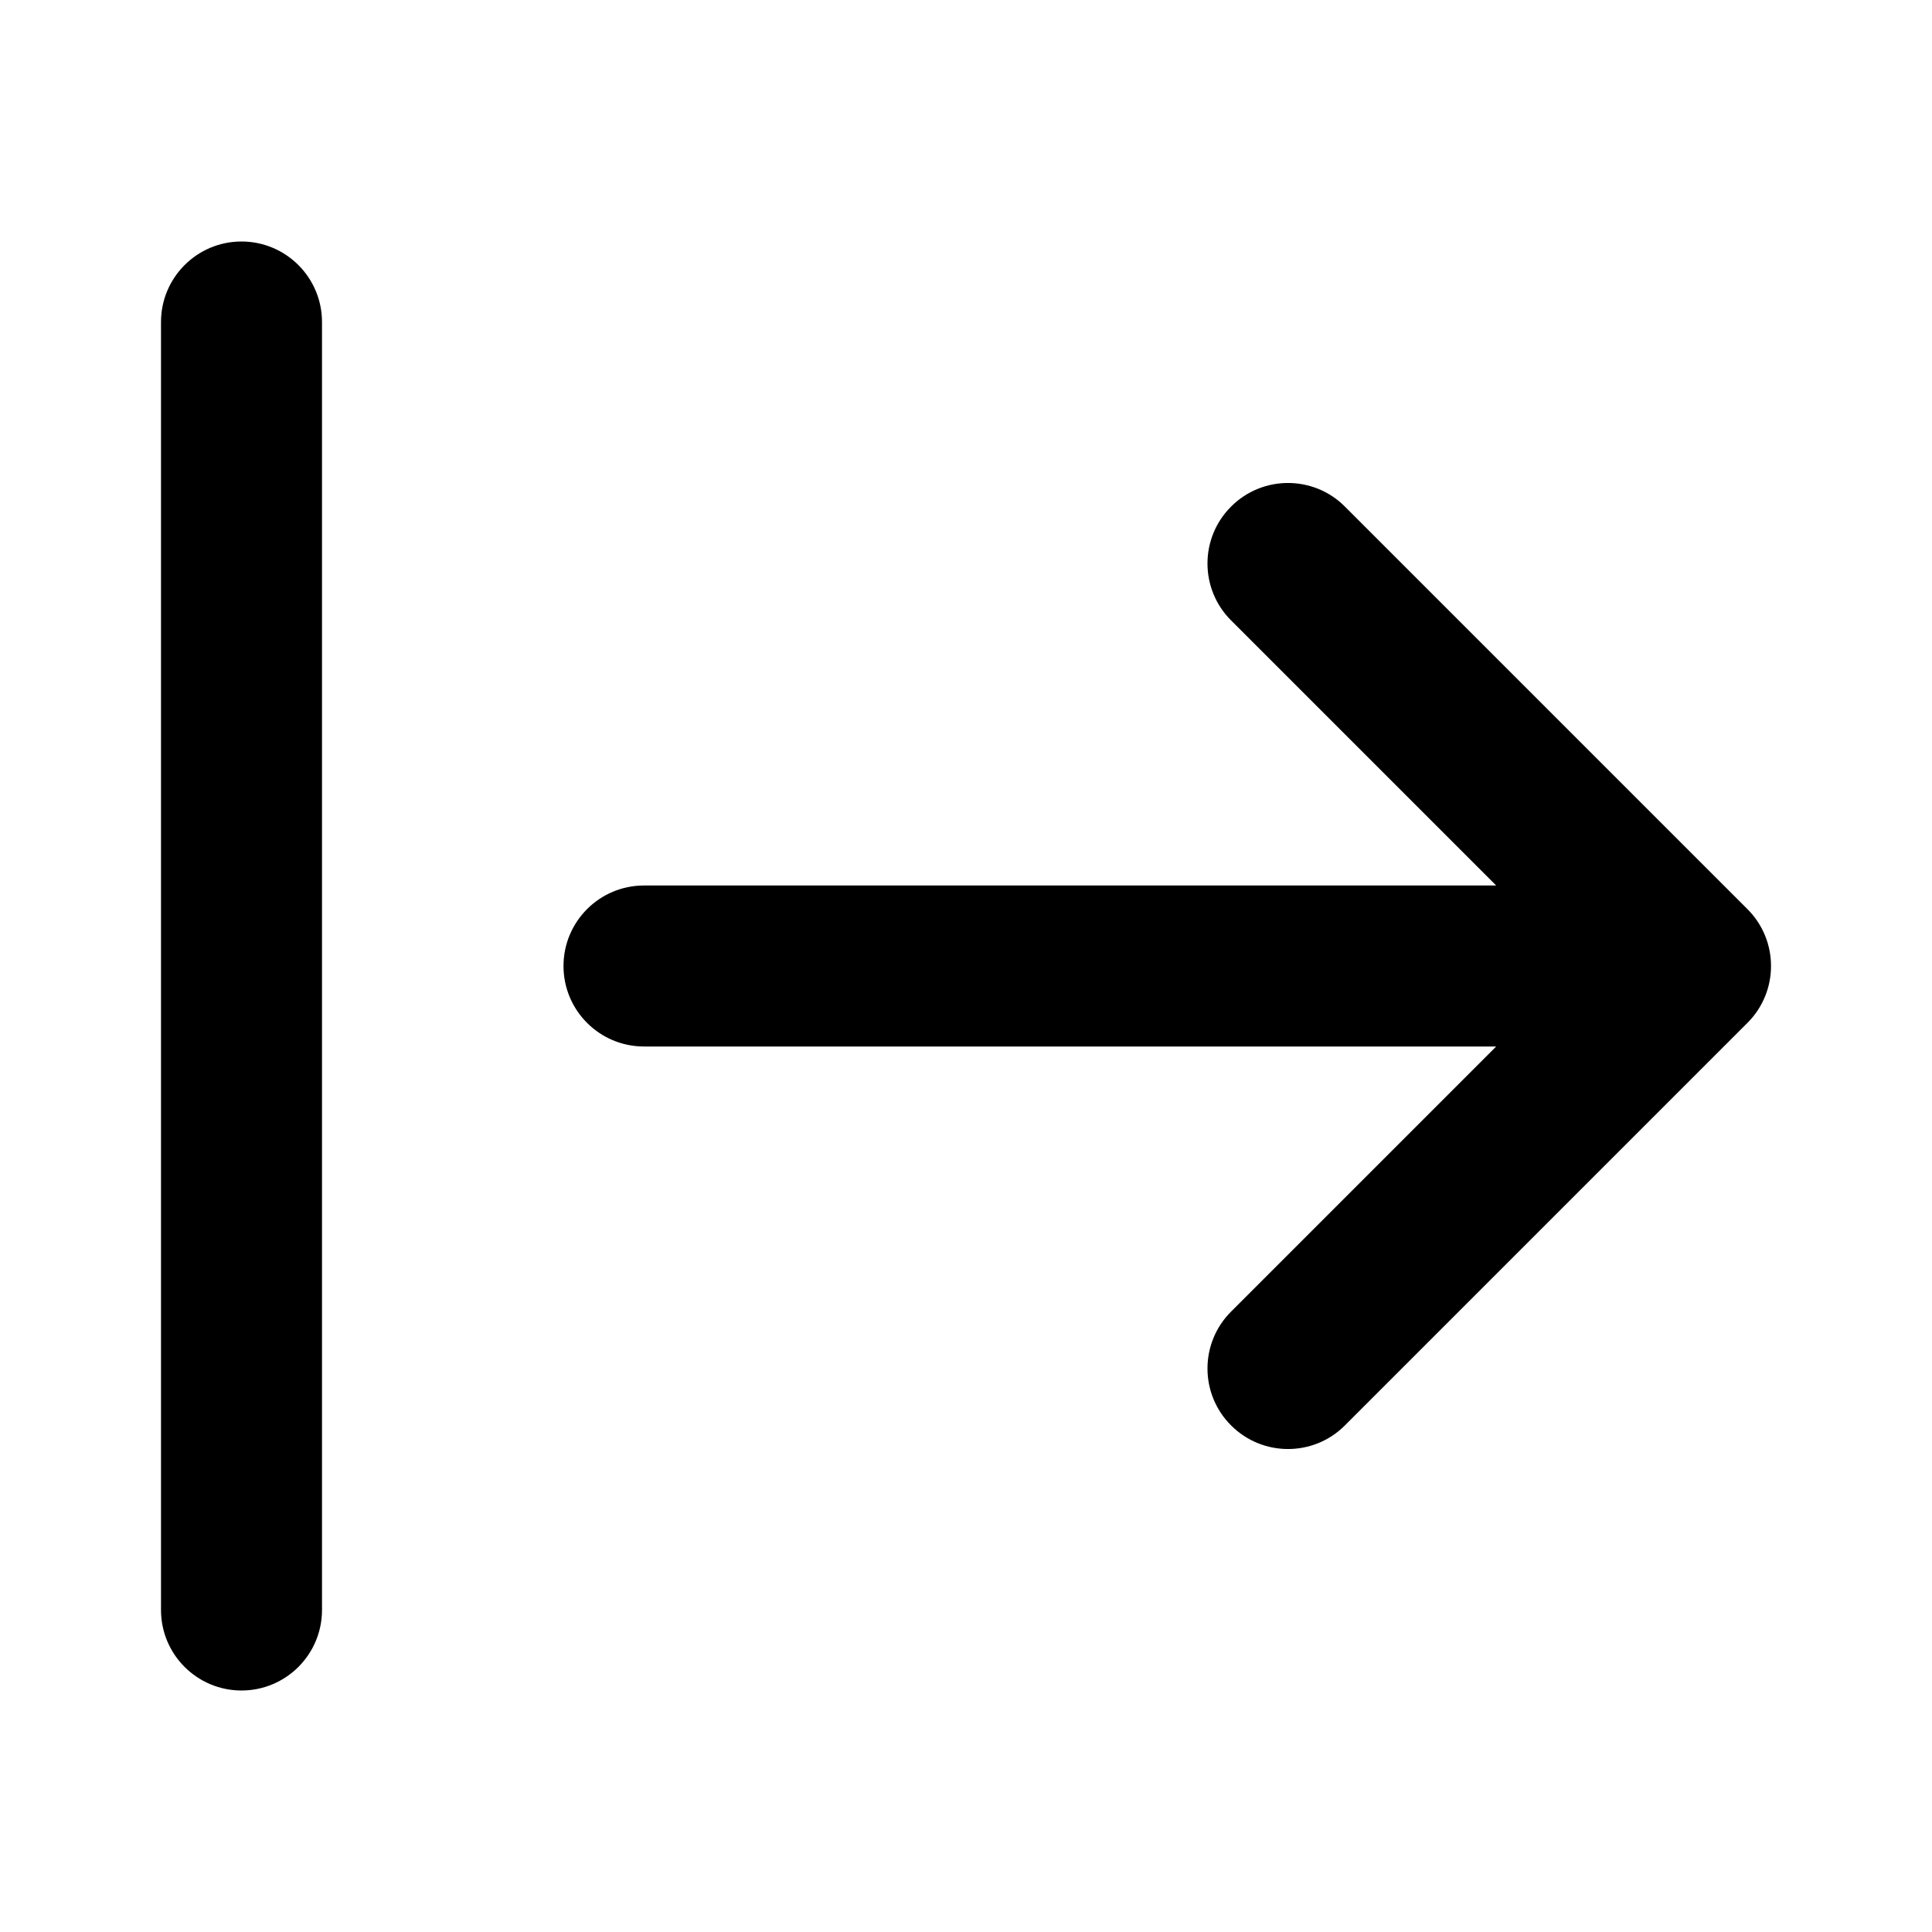
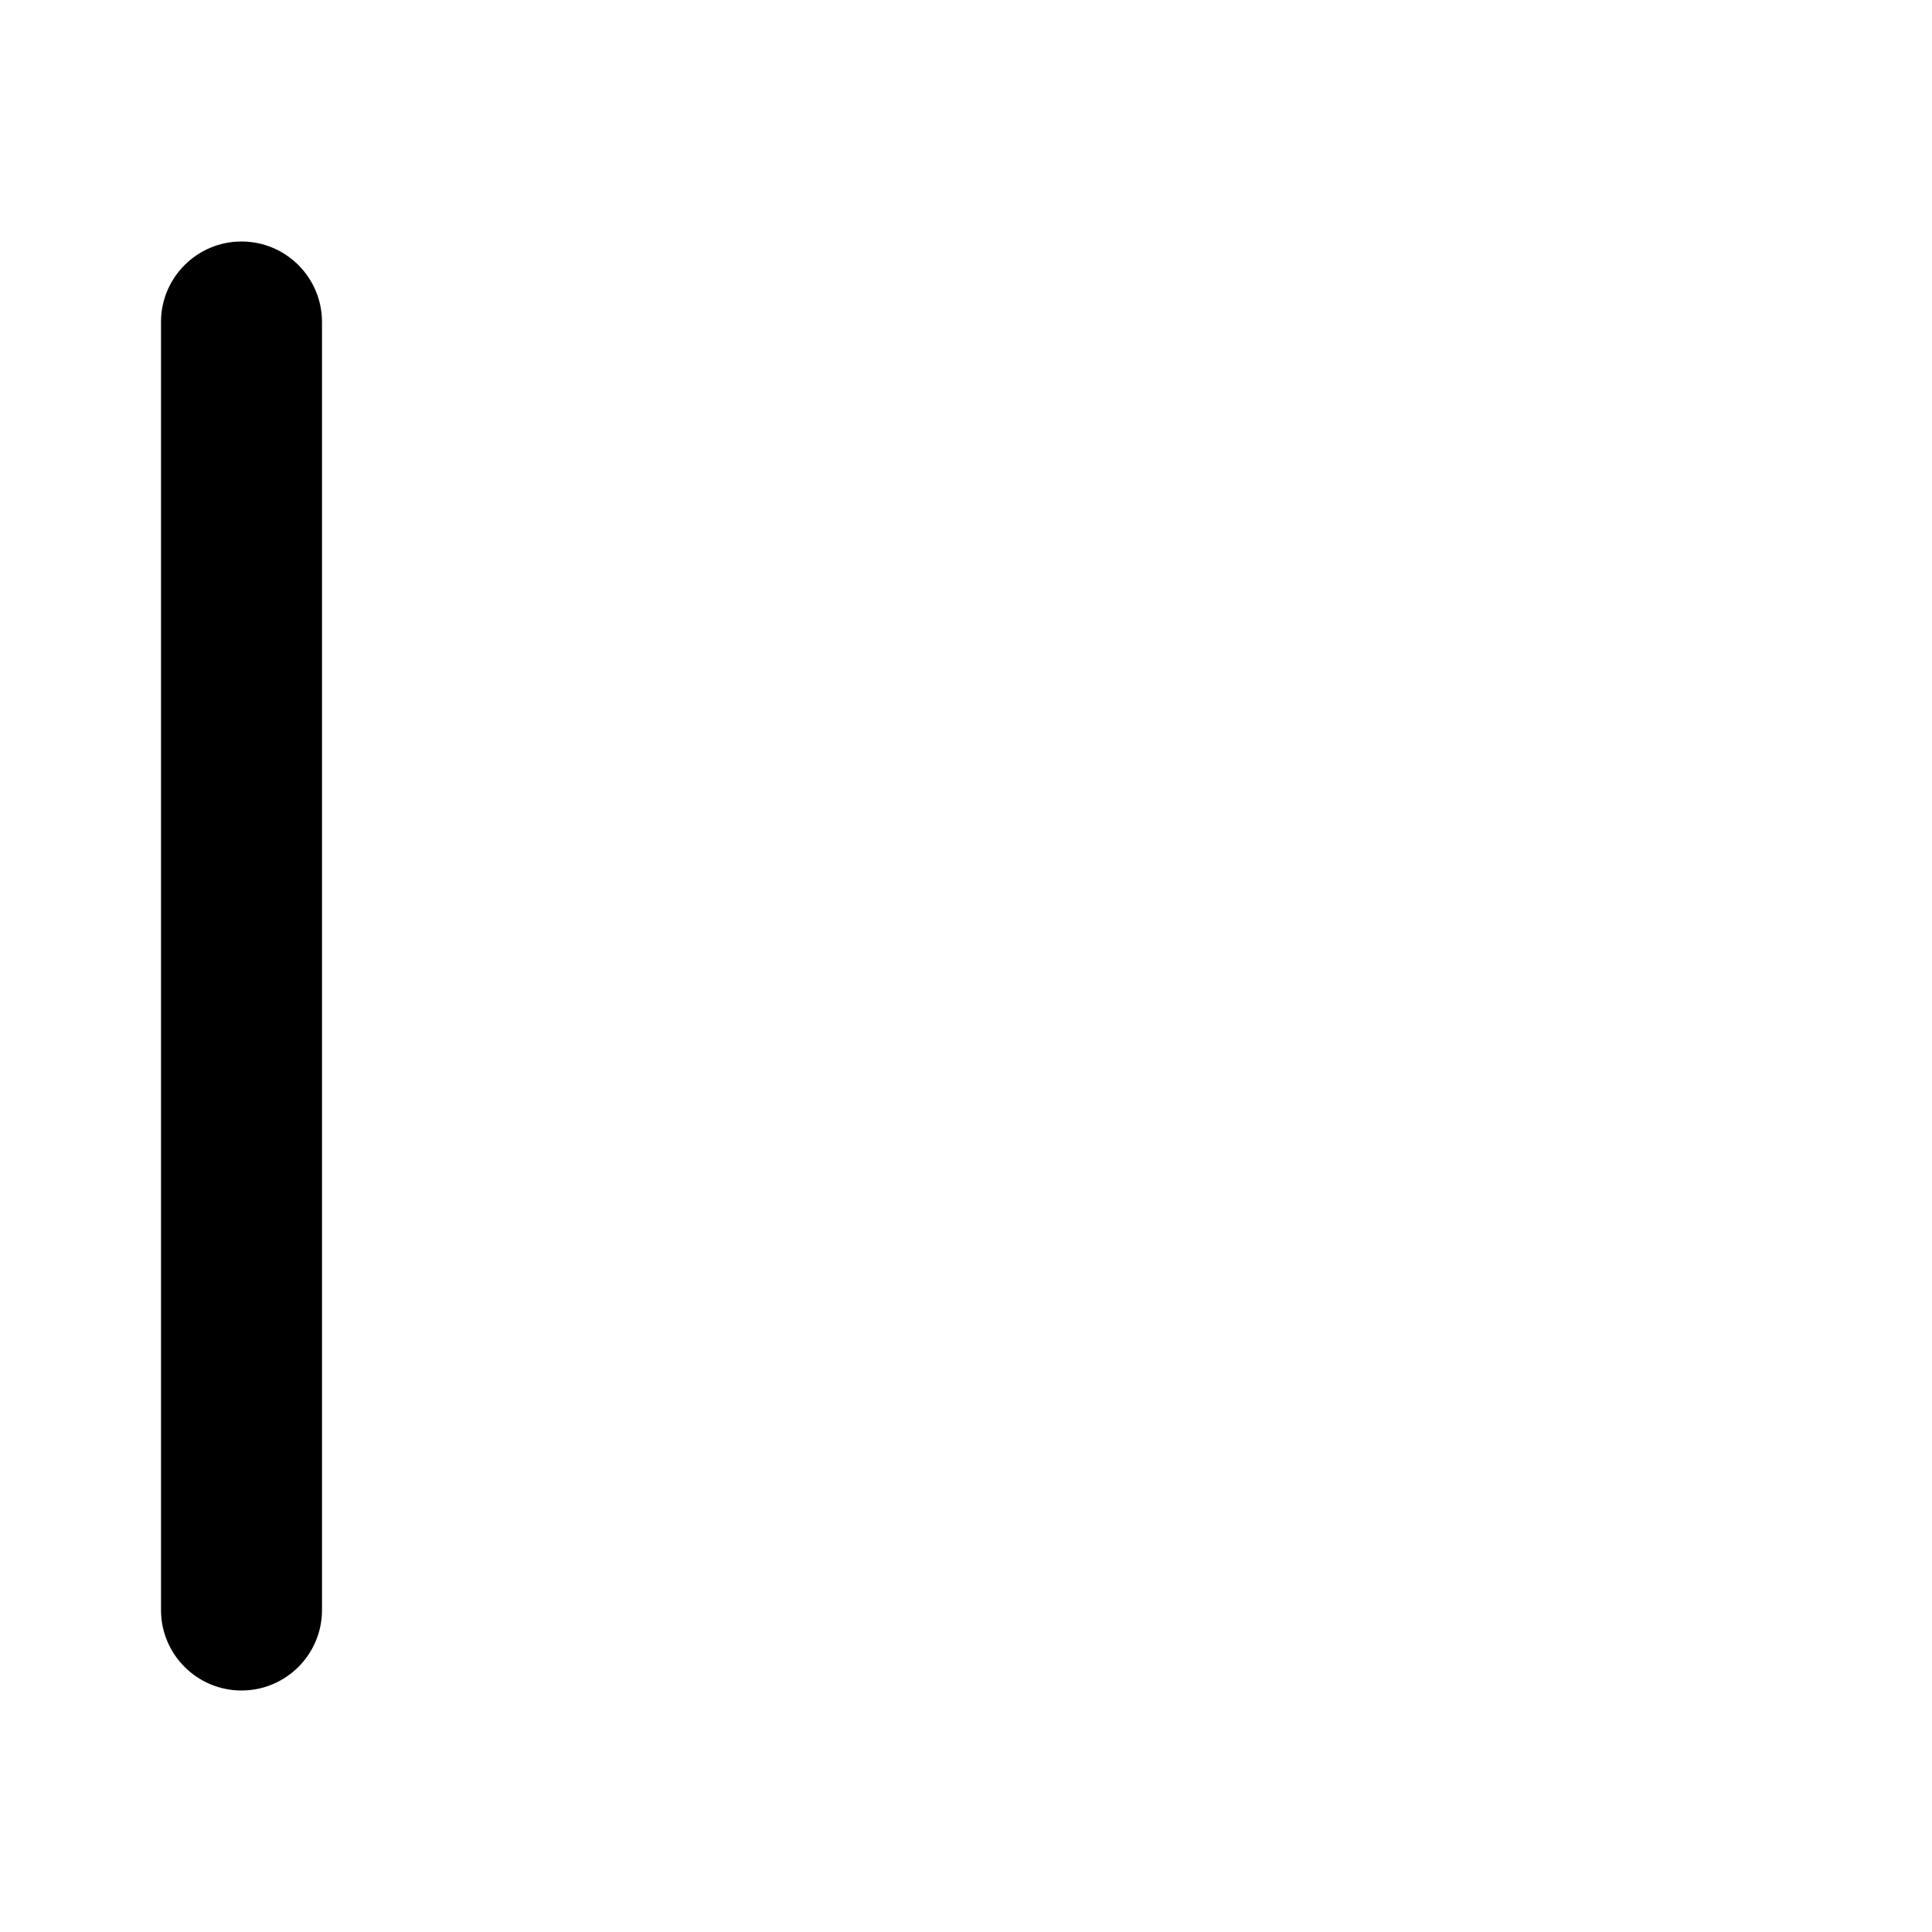
<svg xmlns="http://www.w3.org/2000/svg" width="800px" height="800px" viewBox="0 0 24 24" fill="none">
  <path d="M2 20C2 20.552 2.448 21 3 21C3.552 21 4 20.552 4 20V4C4 3.448 3.552 3 3 3C2.448 3 2 3.448 2 4V20Z" fill="#000000" />
-   <path d="M15.293 17.707C14.902 17.317 14.902 16.683 15.293 16.293L18.586 13L8 13C7.448 13 7 12.552 7 12C7 11.448 7.448 11 8 11L18.586 11L15.293 7.707C14.902 7.317 14.902 6.683 15.293 6.293C15.683 5.902 16.317 5.902 16.707 6.293L21.707 11.293C22.098 11.683 22.098 12.317 21.707 12.707L16.707 17.707C16.317 18.098 15.683 18.098 15.293 17.707Z" fill="#000000" />
</svg>